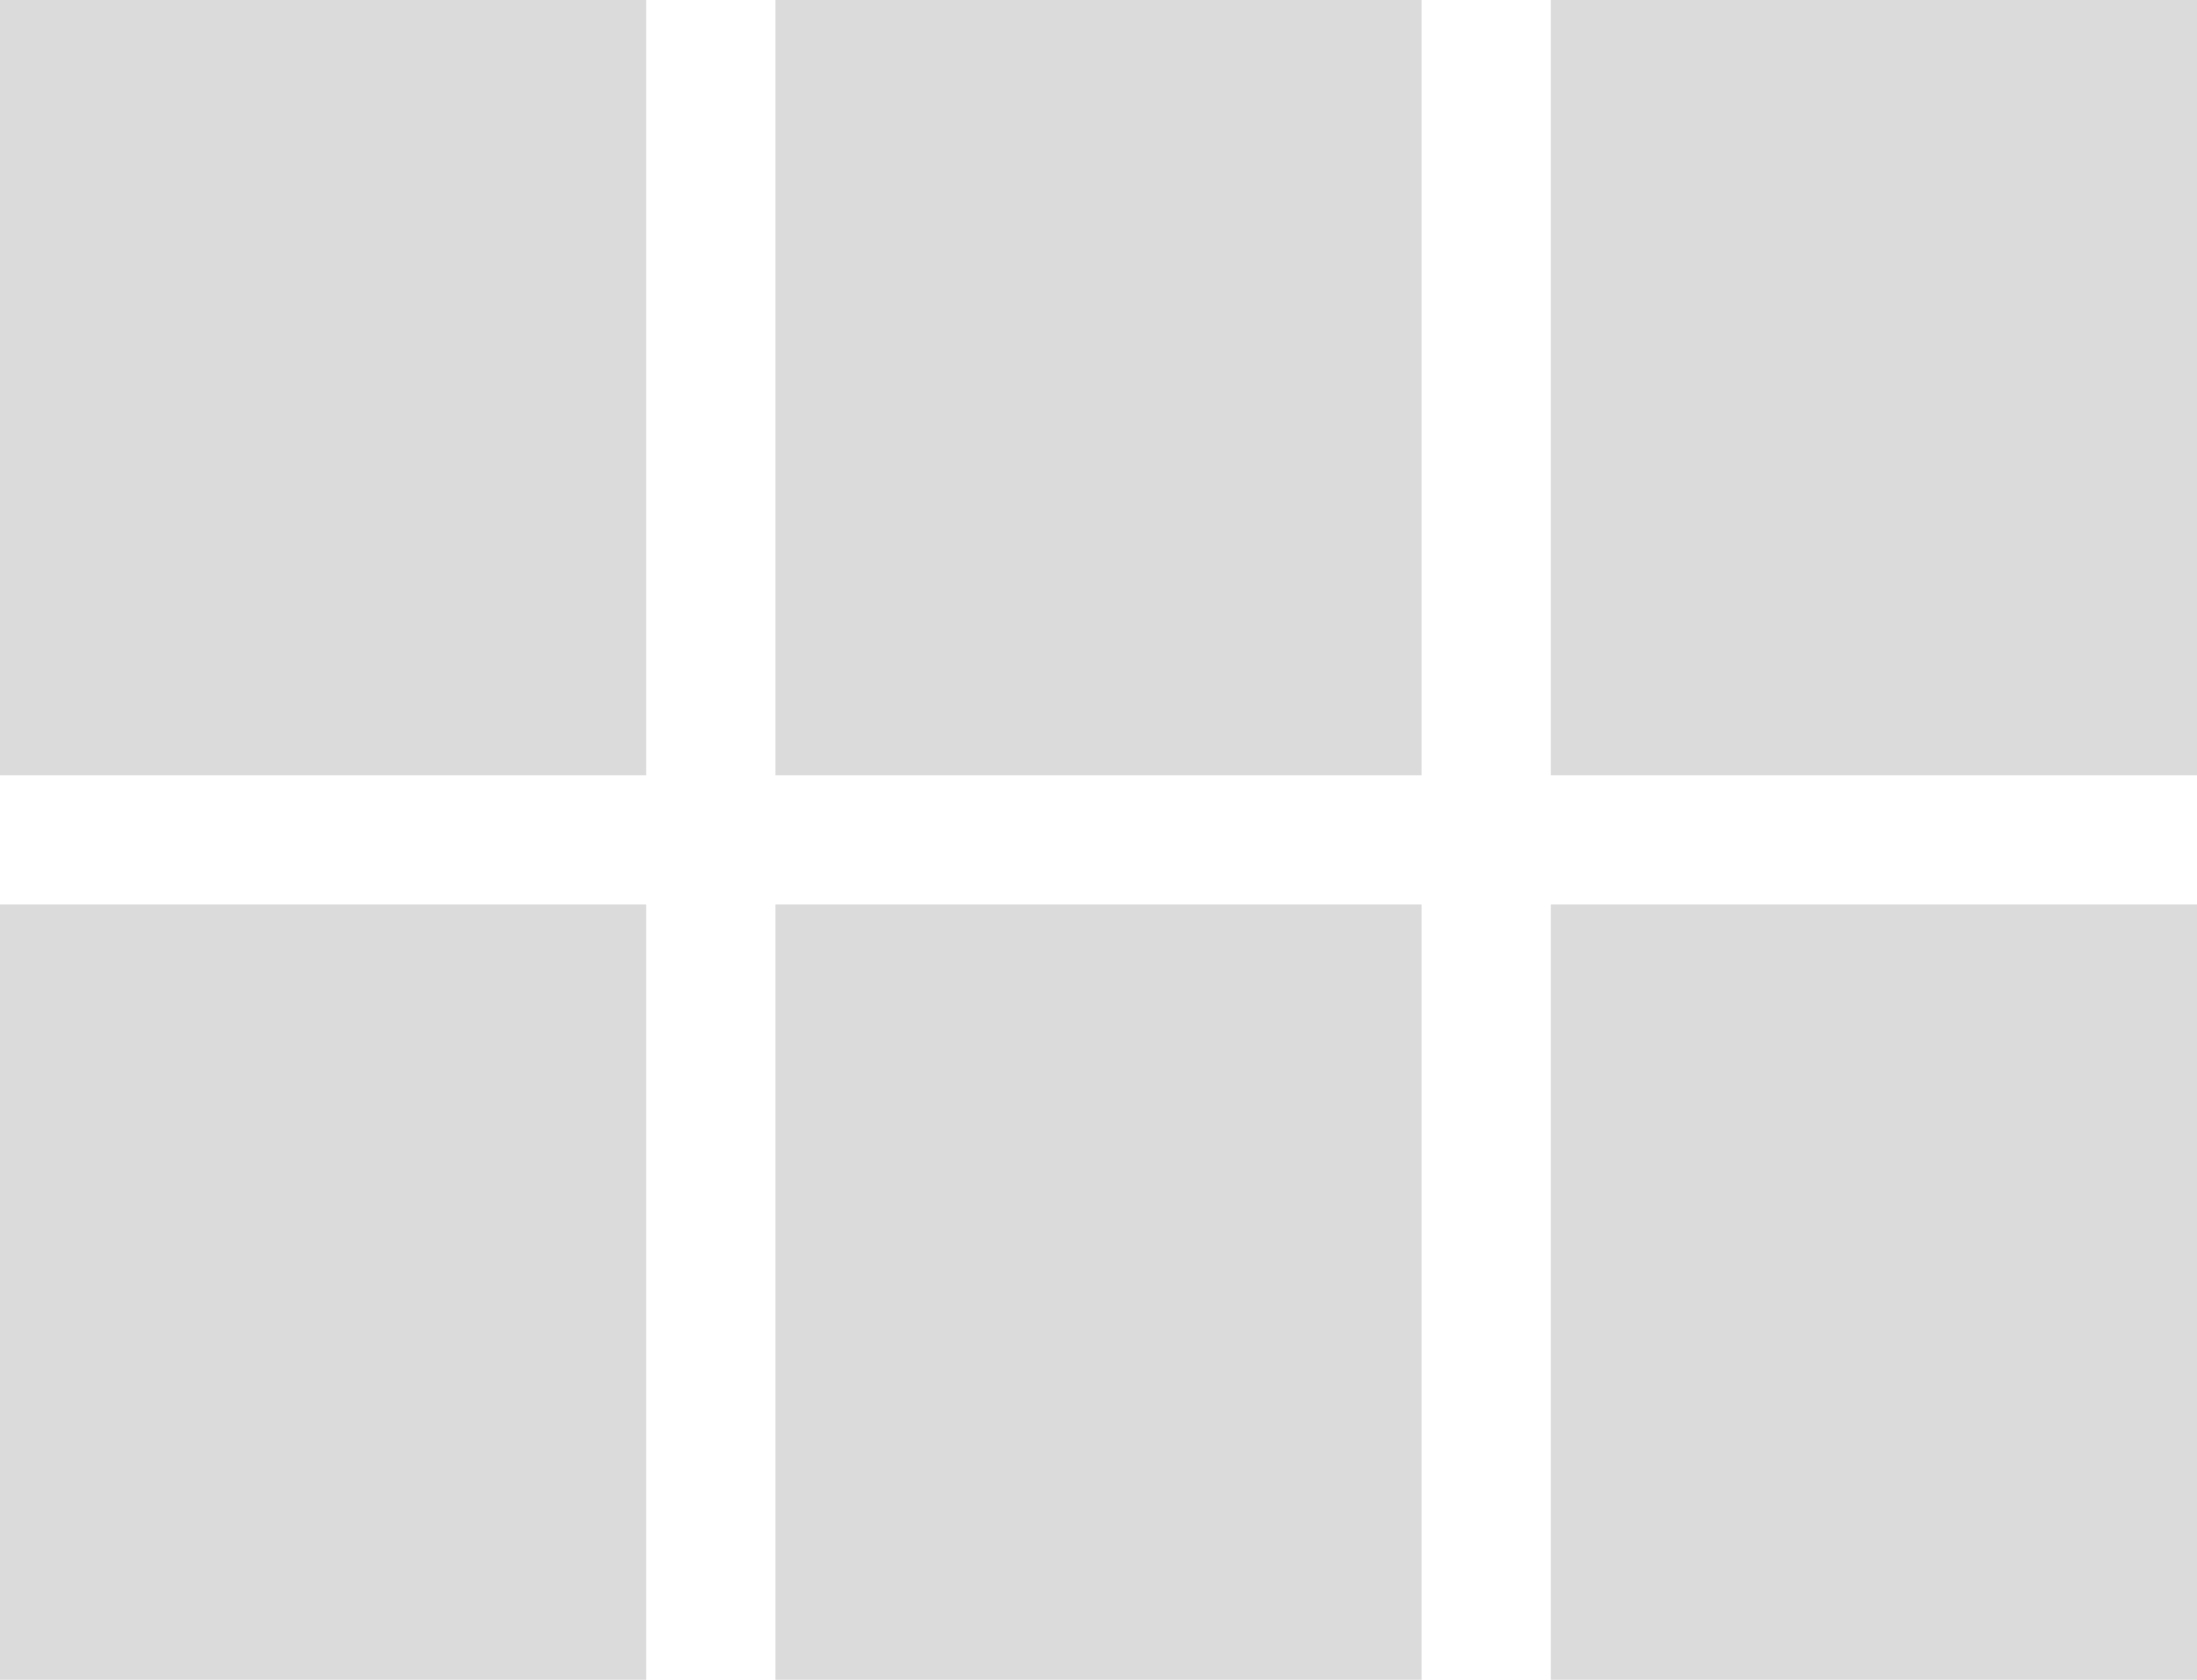
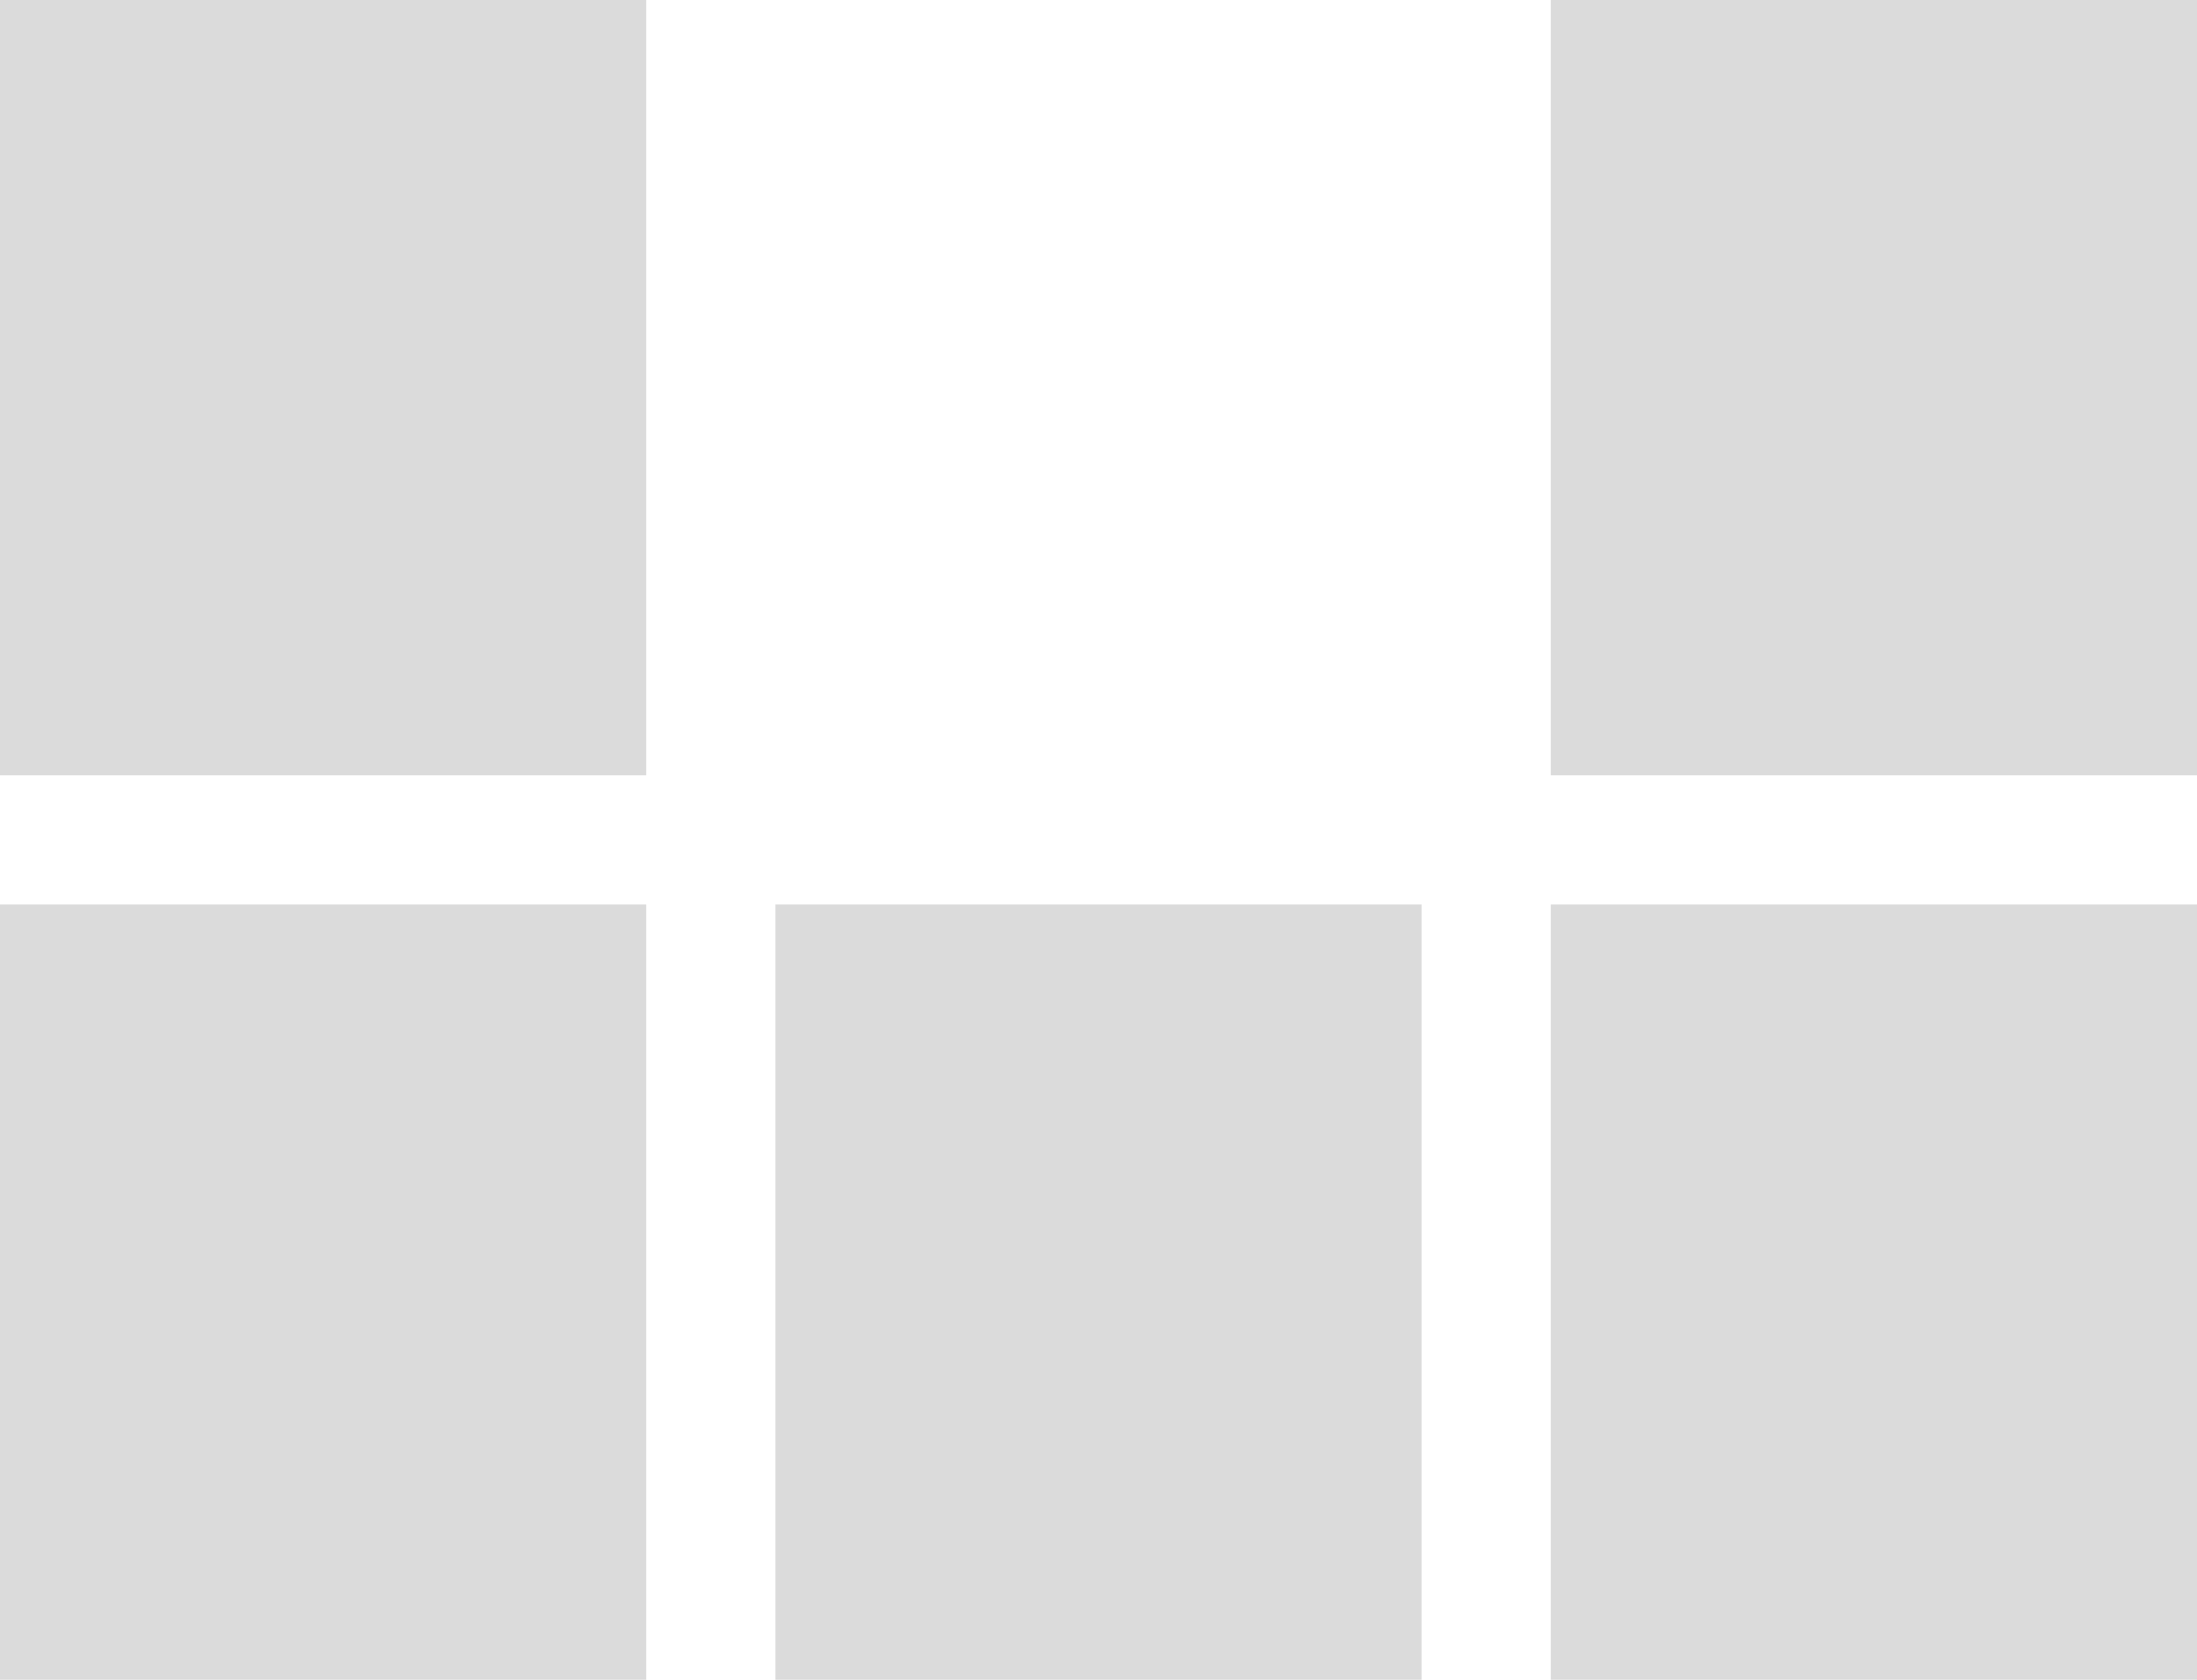
<svg xmlns="http://www.w3.org/2000/svg" width="17" height="13" viewBox="0 0 17 13" fill="none">
-   <path d="M0 6H5V0H0V6ZM0 13H5V7H0V13ZM6 13H11V7H6V13ZM12 13H17V7H12V13ZM6 6H11V0H6V6ZM12 0V6H17V0H12Z" fill="#DBDBDB" />
+   <path d="M0 6H5V0H0V6ZM0 13H5V7H0V13ZM6 13H11V7H6V13ZM12 13H17V7H12V13ZM6 6H11V0V6ZM12 0V6H17V0H12Z" fill="#DBDBDB" />
</svg>